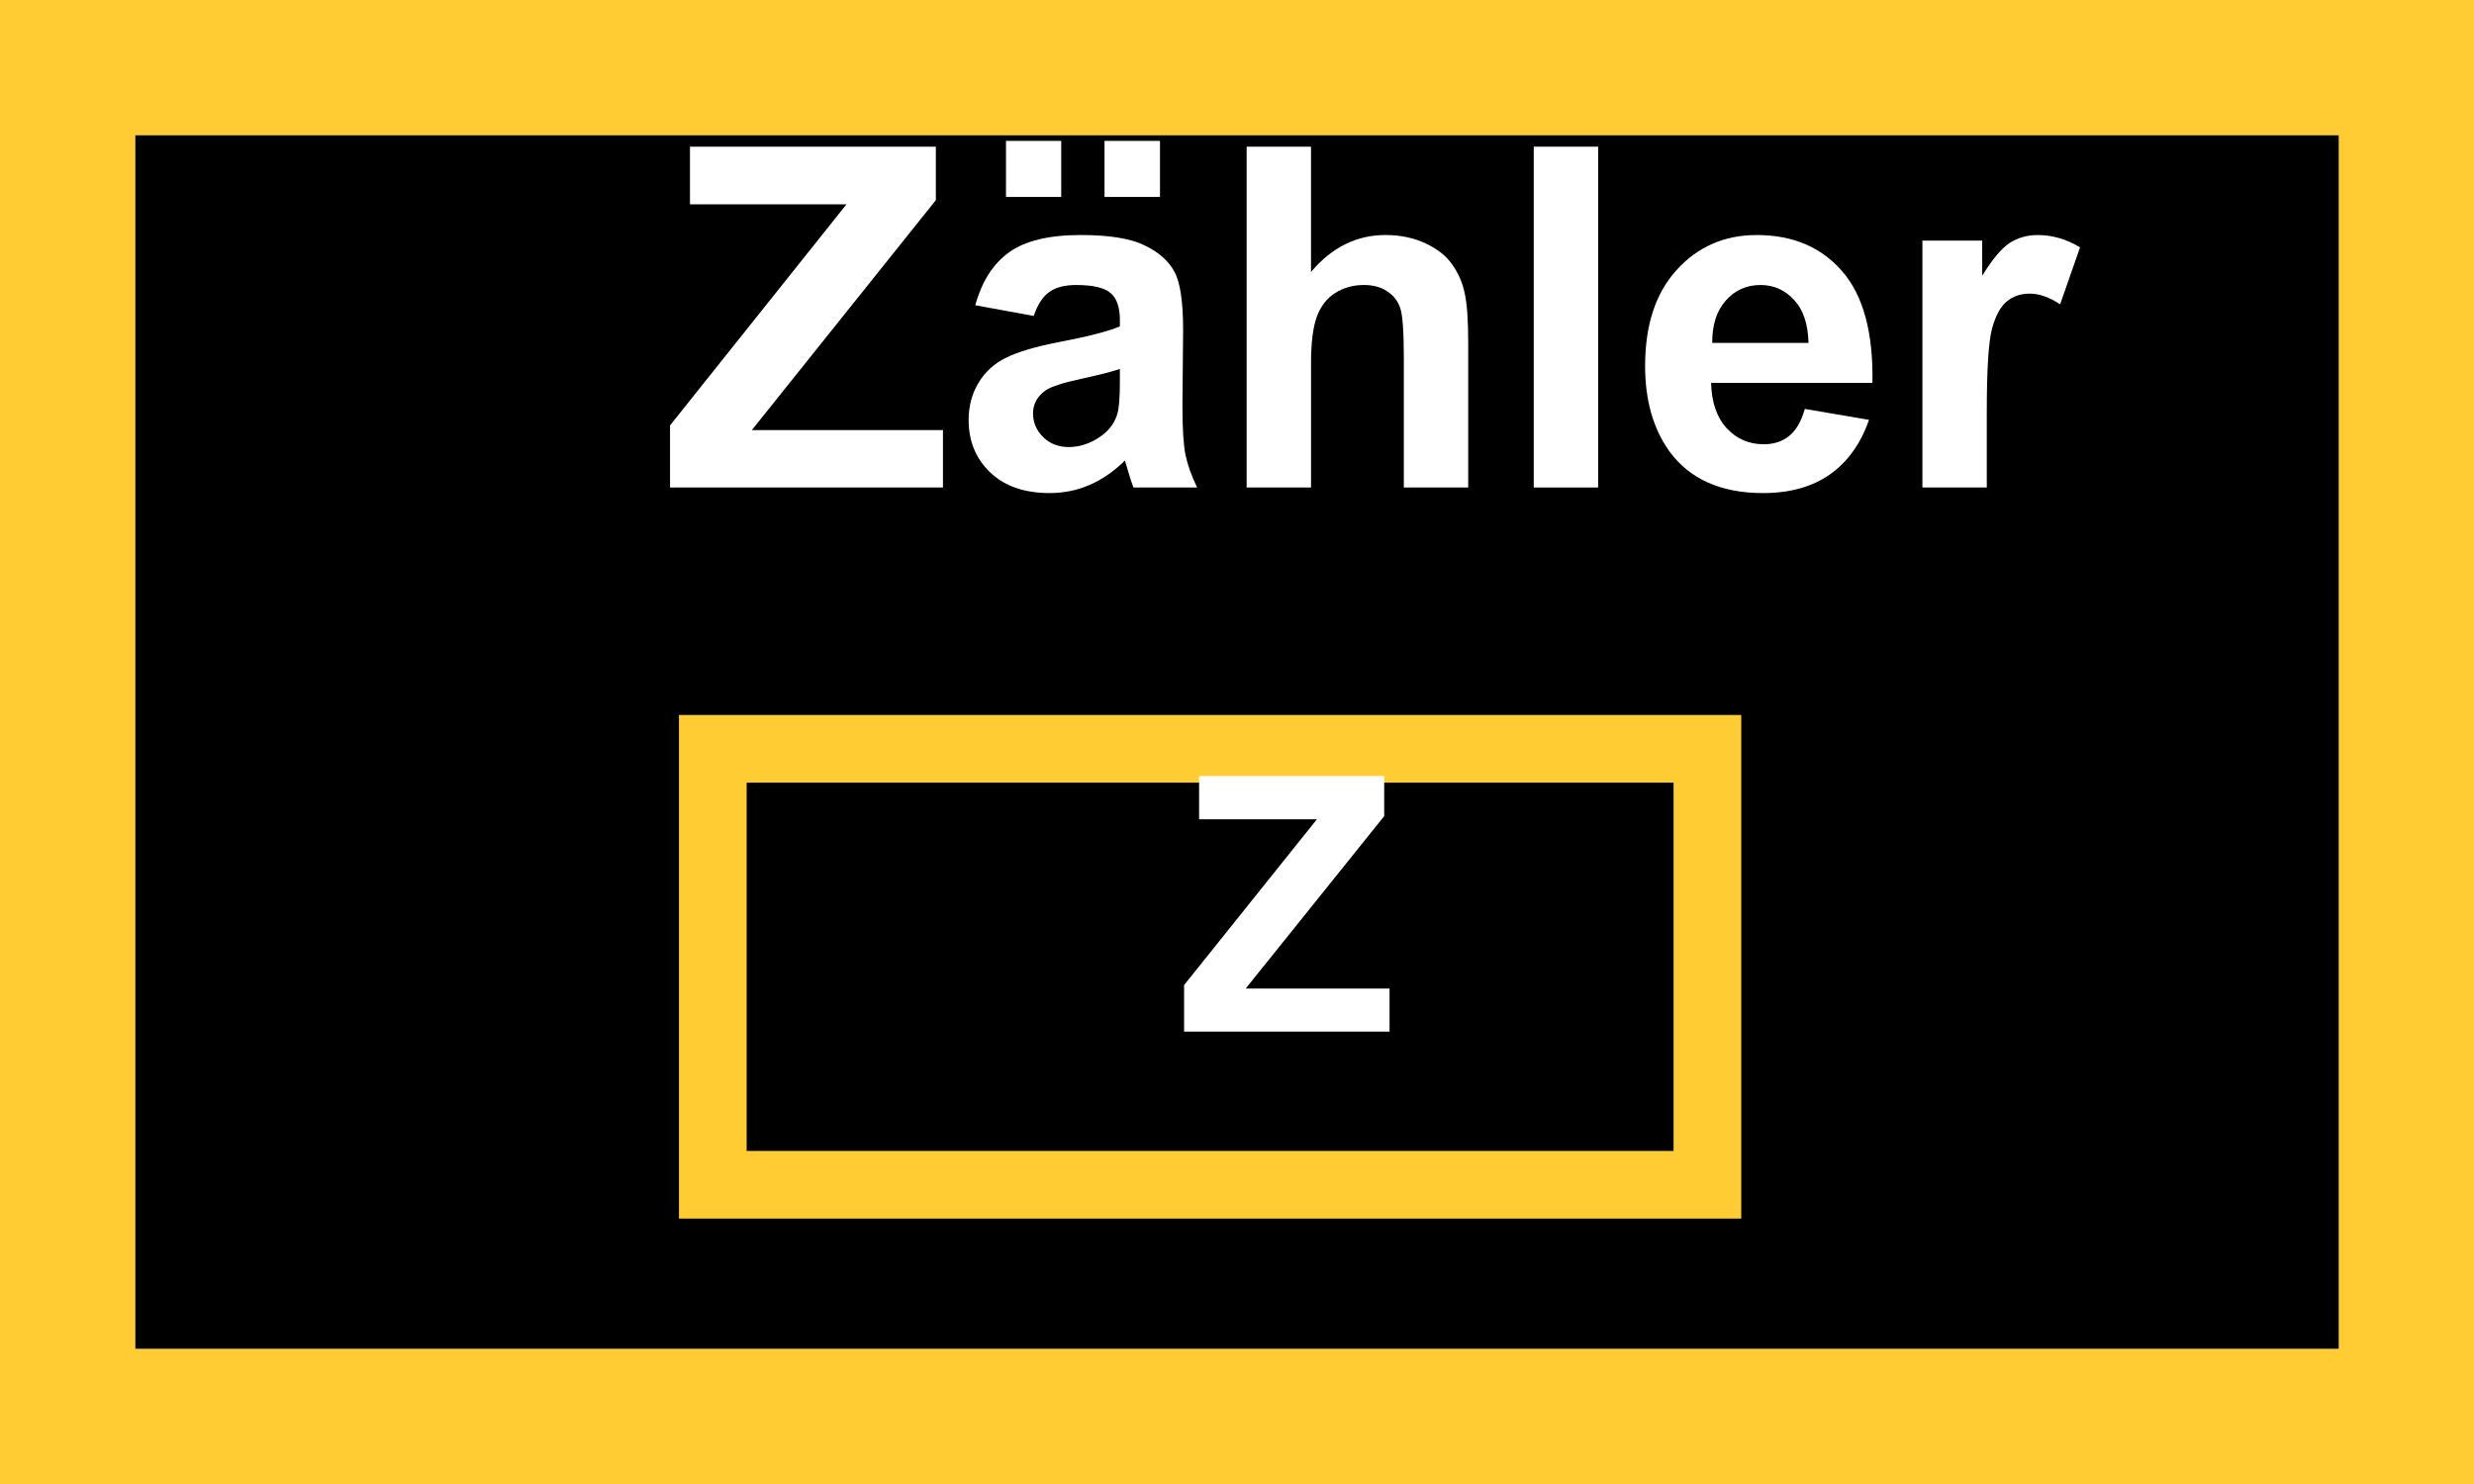
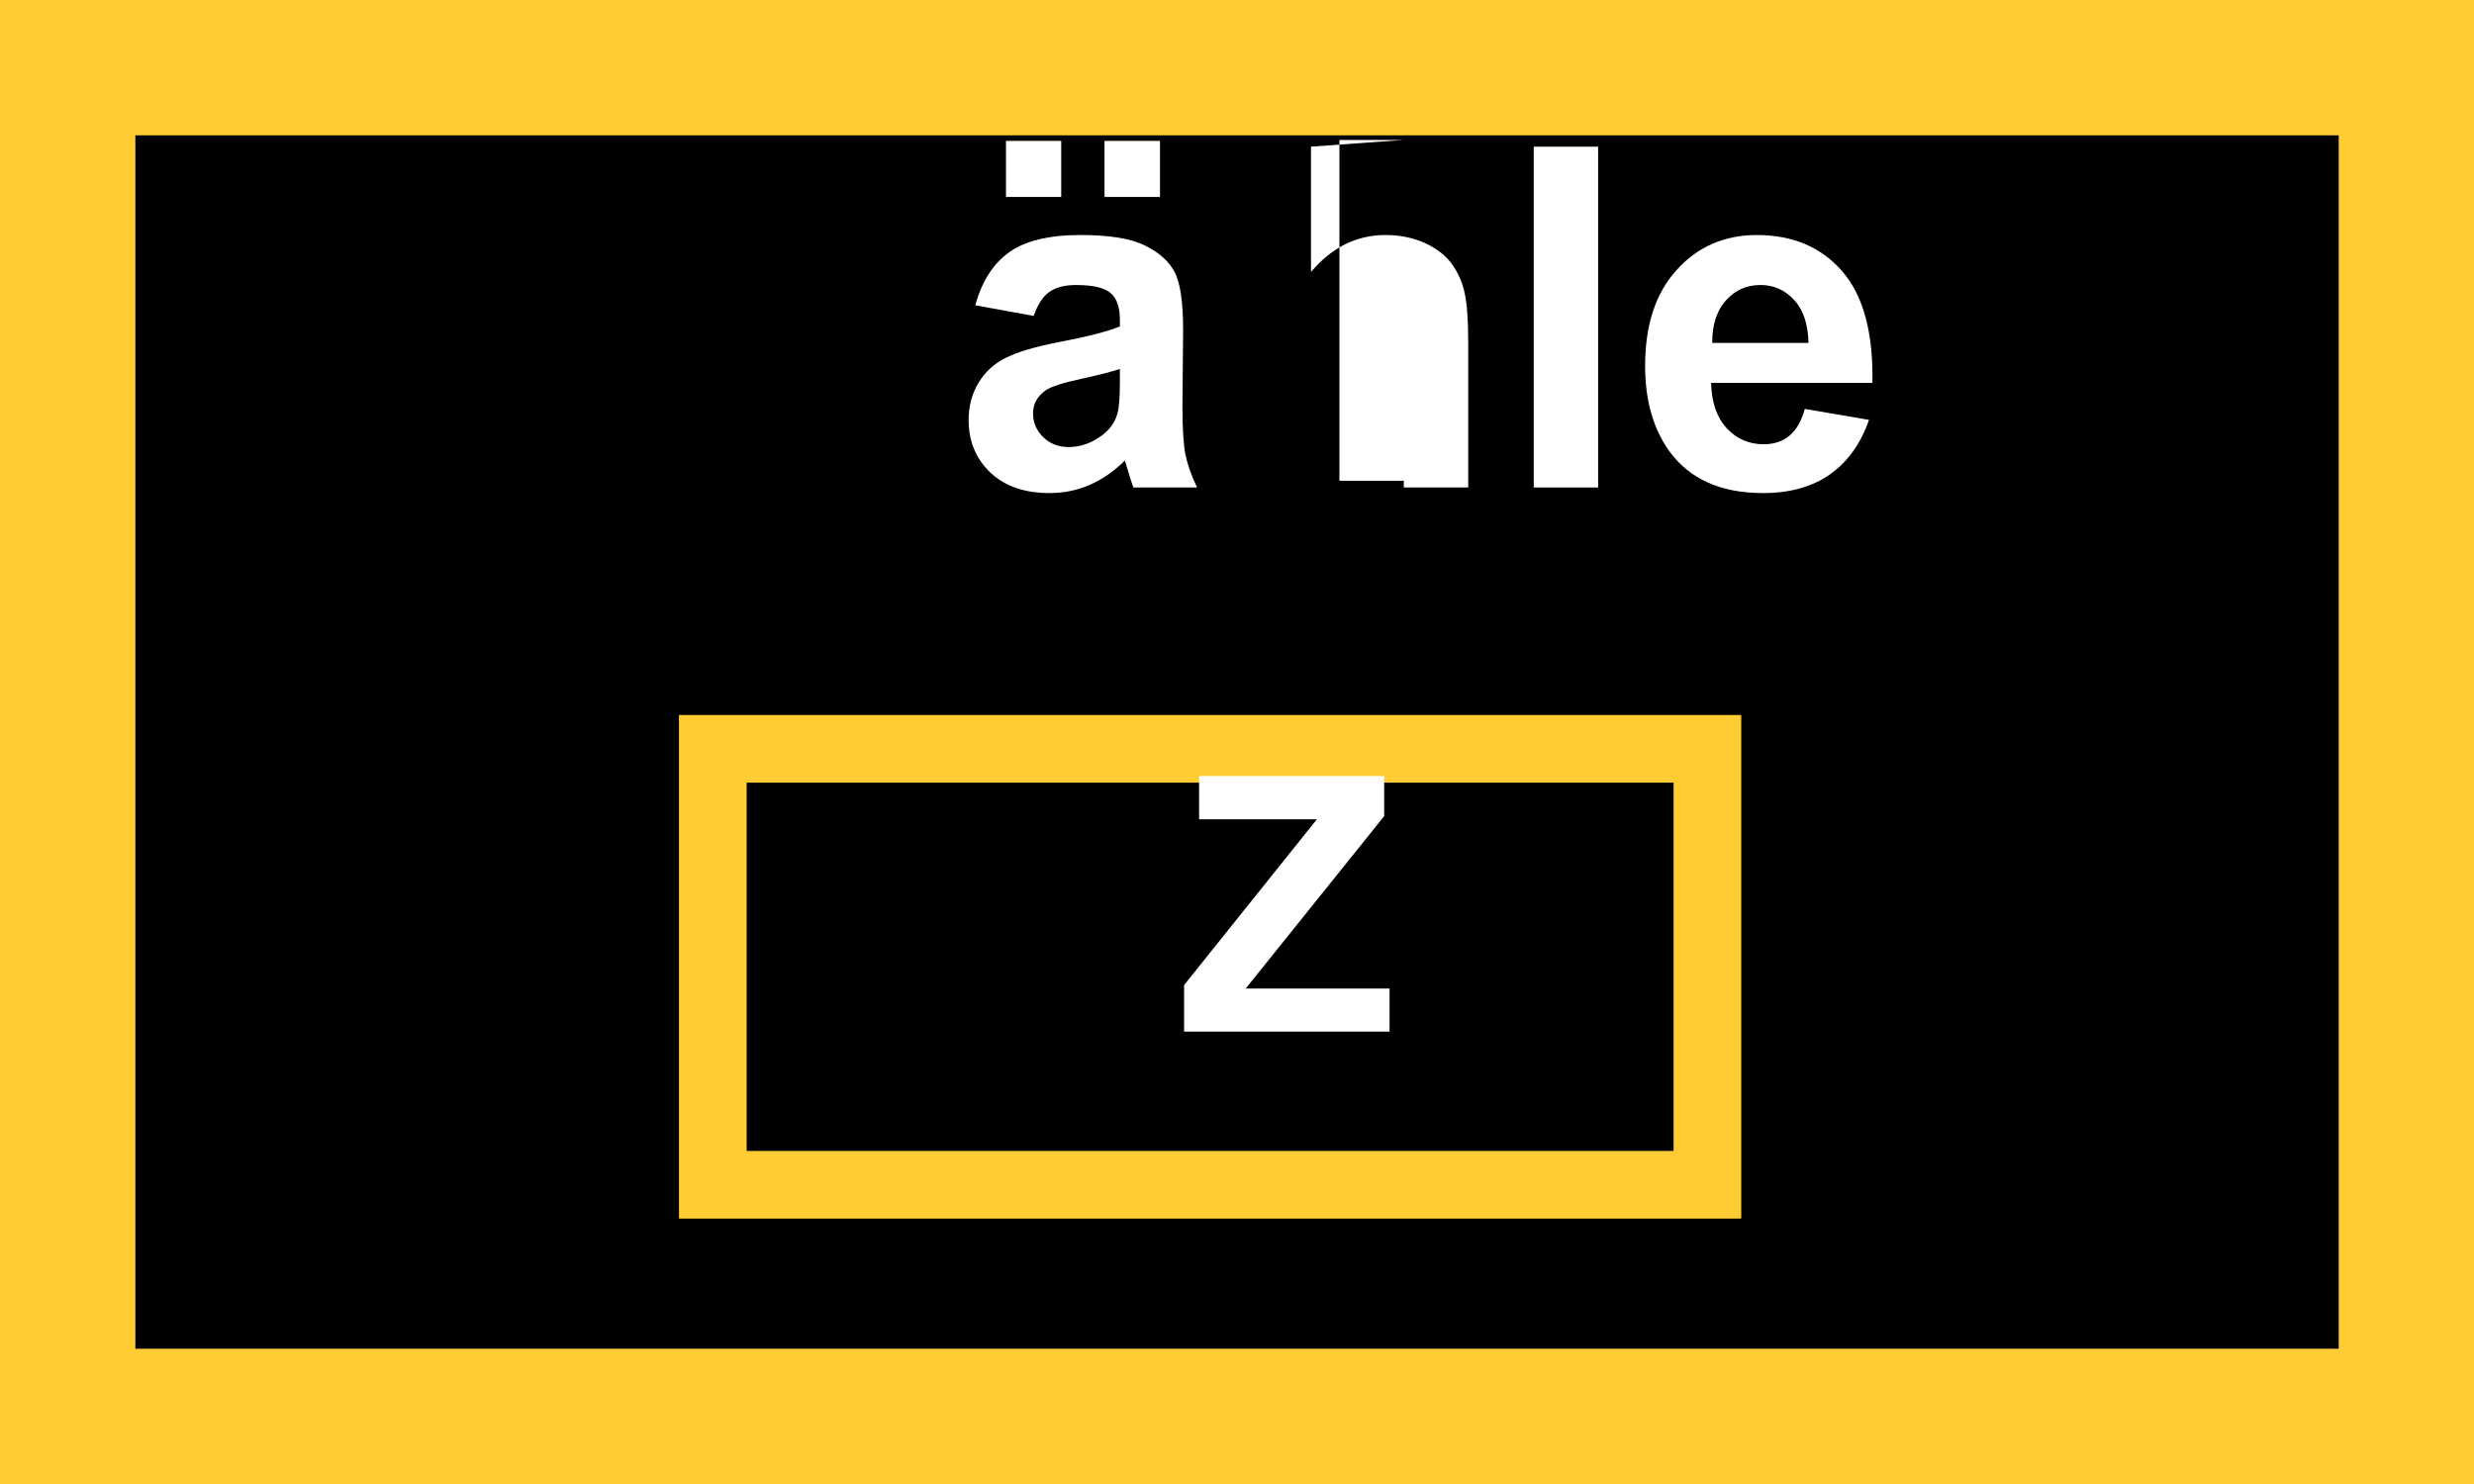
<svg xmlns="http://www.w3.org/2000/svg" xmlns:ns1="http://www.inkscape.org/namespaces/inkscape" xmlns:ns2="http://sodipodi.sourceforge.net/DTD/sodipodi-0.dtd" width="50" height="30" viewBox="0 0 50 30" id="svg4952" version="1.1" ns1:version="0.91 r13725" ns2:docname="COUNT.svg">
  <rect x="0" y="0" width="50" height="30" fill="#808080" stroke="none" />
  <defs id="defs4954" />
  <ns2:namedview id="base" pagecolor="#ffffff" bordercolor="#666666" borderopacity="1.0" ns1:pageopacity="0.0" ns1:pageshadow="2" ns1:zoom="1.4" ns1:cx="34.27246" ns1:cy="-62.602349" ns1:document-units="px" ns1:current-layer="layer1" showgrid="false" units="px" ns1:window-width="784" ns1:window-height="822" ns1:window-x="0" ns1:window-y="0" ns1:window-maximized="0" />
  <g ns1:label="Ebene 1" ns1:groupmode="layer" id="layer1" transform="translate(0,-1022.362)">
    <path ns1:connector-curvature="0" style="fill:#000000;stroke:#ffcc33;stroke-width:2.735;stroke-linecap:square;stroke-linejoin:miter" d="m 1.368,1023.73 47.265,0 0,27.265 -47.265,0 0,-27.265" id="path782" />
    <g transform="matrix(0.271,0,0,0.275,-1176.18,245.717)" style="font-style:normal;font-weight:bold;font-size:35px;font-family:Arial;fill:#ffffff" id="text784">
-       <path ns1:connector-curvature="0" d="m 4390.116,2860 0,-4.563 13.159,-16.252 -11.672,0 0,-4.238 18.337,0 0,3.931 -13.723,16.902 14.253,0 0,4.221 -20.354,0 z" style="font-style:normal;font-weight:bold;font-size:35px;font-family:Arial;fill:#ffffff" id="path6772" />
      <path ns1:connector-curvature="0" d="m 4417.238,2847.388 -4.358,-0.786 q 0.735,-2.632 2.529,-3.897 1.794,-1.265 5.332,-1.265 3.213,0 4.785,0.769 1.572,0.752 2.205,1.931 0.649,1.162 0.649,4.29 l -0.051,5.605 q 0,2.393 0.222,3.538 0.239,1.128 0.872,2.427 l -4.751,0 q -0.188,-0.478 -0.462,-1.419 -0.12,-0.427 -0.171,-0.564 -1.23,1.196 -2.632,1.794 -1.401,0.598 -2.991,0.598 -2.803,0 -4.426,-1.521 -1.606,-1.521 -1.606,-3.845 0,-1.538 0.735,-2.734 0.735,-1.213 2.051,-1.846 1.333,-0.649 3.828,-1.128 3.367,-0.632 4.666,-1.179 l 0,-0.478 q 0,-1.384 -0.684,-1.965 -0.684,-0.598 -2.581,-0.598 -1.282,0 -2,0.513 -0.718,0.496 -1.162,1.76 z m 6.426,3.897 q -0.923,0.308 -2.922,0.735 -2,0.427 -2.615,0.837 -0.94,0.666 -0.94,1.692 0,1.008 0.752,1.743 0.752,0.735 1.914,0.735 1.299,0 2.478,-0.855 0.872,-0.649 1.145,-1.589 0.188,-0.615 0.188,-2.341 l 0,-0.957 z m -8.494,-12.646 0,-4.119 4.119,0 0,4.119 -4.119,0 z m 7.349,0 0,-4.119 4.136,0 0,4.119 -4.136,0 z" style="font-style:normal;font-weight:bold;font-size:35px;font-family:Arial;fill:#ffffff" id="path6774" />
-       <path ns1:connector-curvature="0" d="m 4437.917,2834.946 0,9.211 q 2.324,-2.717 5.554,-2.717 1.658,0 2.991,0.615 1.333,0.615 2,1.572 0.684,0.957 0.923,2.119 0.256,1.162 0.256,3.606 l 0,10.647 -4.802,0 0,-9.587 q 0,-2.854 -0.273,-3.623 -0.274,-0.769 -0.974,-1.213 -0.684,-0.462 -1.726,-0.462 -1.196,0 -2.136,0.581 -0.94,0.581 -1.384,1.76 -0.427,1.162 -0.427,3.452 l 0,9.092 -4.802,0 0,-25.054 4.802,0 z" style="font-style:normal;font-weight:bold;font-size:35px;font-family:Arial;fill:#ffffff" id="path6776" />
+       <path ns1:connector-curvature="0" d="m 4437.917,2834.946 0,9.211 q 2.324,-2.717 5.554,-2.717 1.658,0 2.991,0.615 1.333,0.615 2,1.572 0.684,0.957 0.923,2.119 0.256,1.162 0.256,3.606 l 0,10.647 -4.802,0 0,-9.587 l 0,9.092 -4.802,0 0,-25.054 4.802,0 z" style="font-style:normal;font-weight:bold;font-size:35px;font-family:Arial;fill:#ffffff" id="path6776" />
      <path ns1:connector-curvature="0" d="m 4454.528,2860 0,-25.054 4.802,0 0,25.054 -4.802,0 z" style="font-style:normal;font-weight:bold;font-size:35px;font-family:Arial;fill:#ffffff" id="path6778" />
      <path ns1:connector-curvature="0" d="m 4474.745,2854.224 4.785,0.803 q -0.923,2.632 -2.922,4.016 -1.982,1.367 -4.973,1.367 -4.734,0 -7.007,-3.093 -1.794,-2.478 -1.794,-6.255 0,-4.512 2.358,-7.058 2.358,-2.563 5.964,-2.563 4.05,0 6.392,2.683 2.341,2.666 2.239,8.186 l -12.031,0 q 0.051,2.136 1.162,3.333 1.111,1.179 2.768,1.179 1.128,0 1.897,-0.615 0.769,-0.615 1.162,-1.982 z m 0.274,-4.854 q -0.051,-2.085 -1.077,-3.162 -1.025,-1.094 -2.495,-1.094 -1.572,0 -2.598,1.145 -1.025,1.145 -1.008,3.11 l 7.178,0 z" style="font-style:normal;font-weight:bold;font-size:35px;font-family:Arial;fill:#ffffff" id="path6780" />
-       <path ns1:connector-curvature="0" d="m 4488.315,2860 -4.802,0 0,-18.149 4.46,0 0,2.581 q 1.145,-1.829 2.051,-2.41 0.923,-0.581 2.085,-0.581 1.641,0 3.162,0.906 l -1.487,4.187 q -1.213,-0.786 -2.256,-0.786 -1.008,0 -1.709,0.564 -0.701,0.547 -1.111,2 -0.393,1.453 -0.393,6.084 l 0,5.606 z" style="font-style:normal;font-weight:bold;font-size:35px;font-family:Arial;fill:#ffffff" id="path6782" />
    </g>
    <path ns1:connector-curvature="0" style="fill:none;stroke:#ffcc33;stroke-width:1.368;stroke-linecap:square;stroke-linejoin:miter" d="m 14.406,1037.5 20.101,0 0,8.813 -20.101,0 0,-8.813" id="path786" />
    <g transform="matrix(0.272,0,0,0.275,-1176.18,245.717)" style="font-style:normal;font-weight:bold;font-size:26.25px;font-family:Arial;fill:#ffffff" id="text788">
      <path ns1:connector-curvature="0" d="m 4412.172,2900 0,-3.422 9.869,-12.189 -8.754,0 0,-3.179 13.753,0 0,2.948 -10.292,12.676 10.69,0 0,3.166 -15.265,0 z" style="font-style:normal;font-weight:bold;font-size:26.25px;font-family:Arial;fill:#ffffff" id="path6785" />
    </g>
  </g>
</svg>